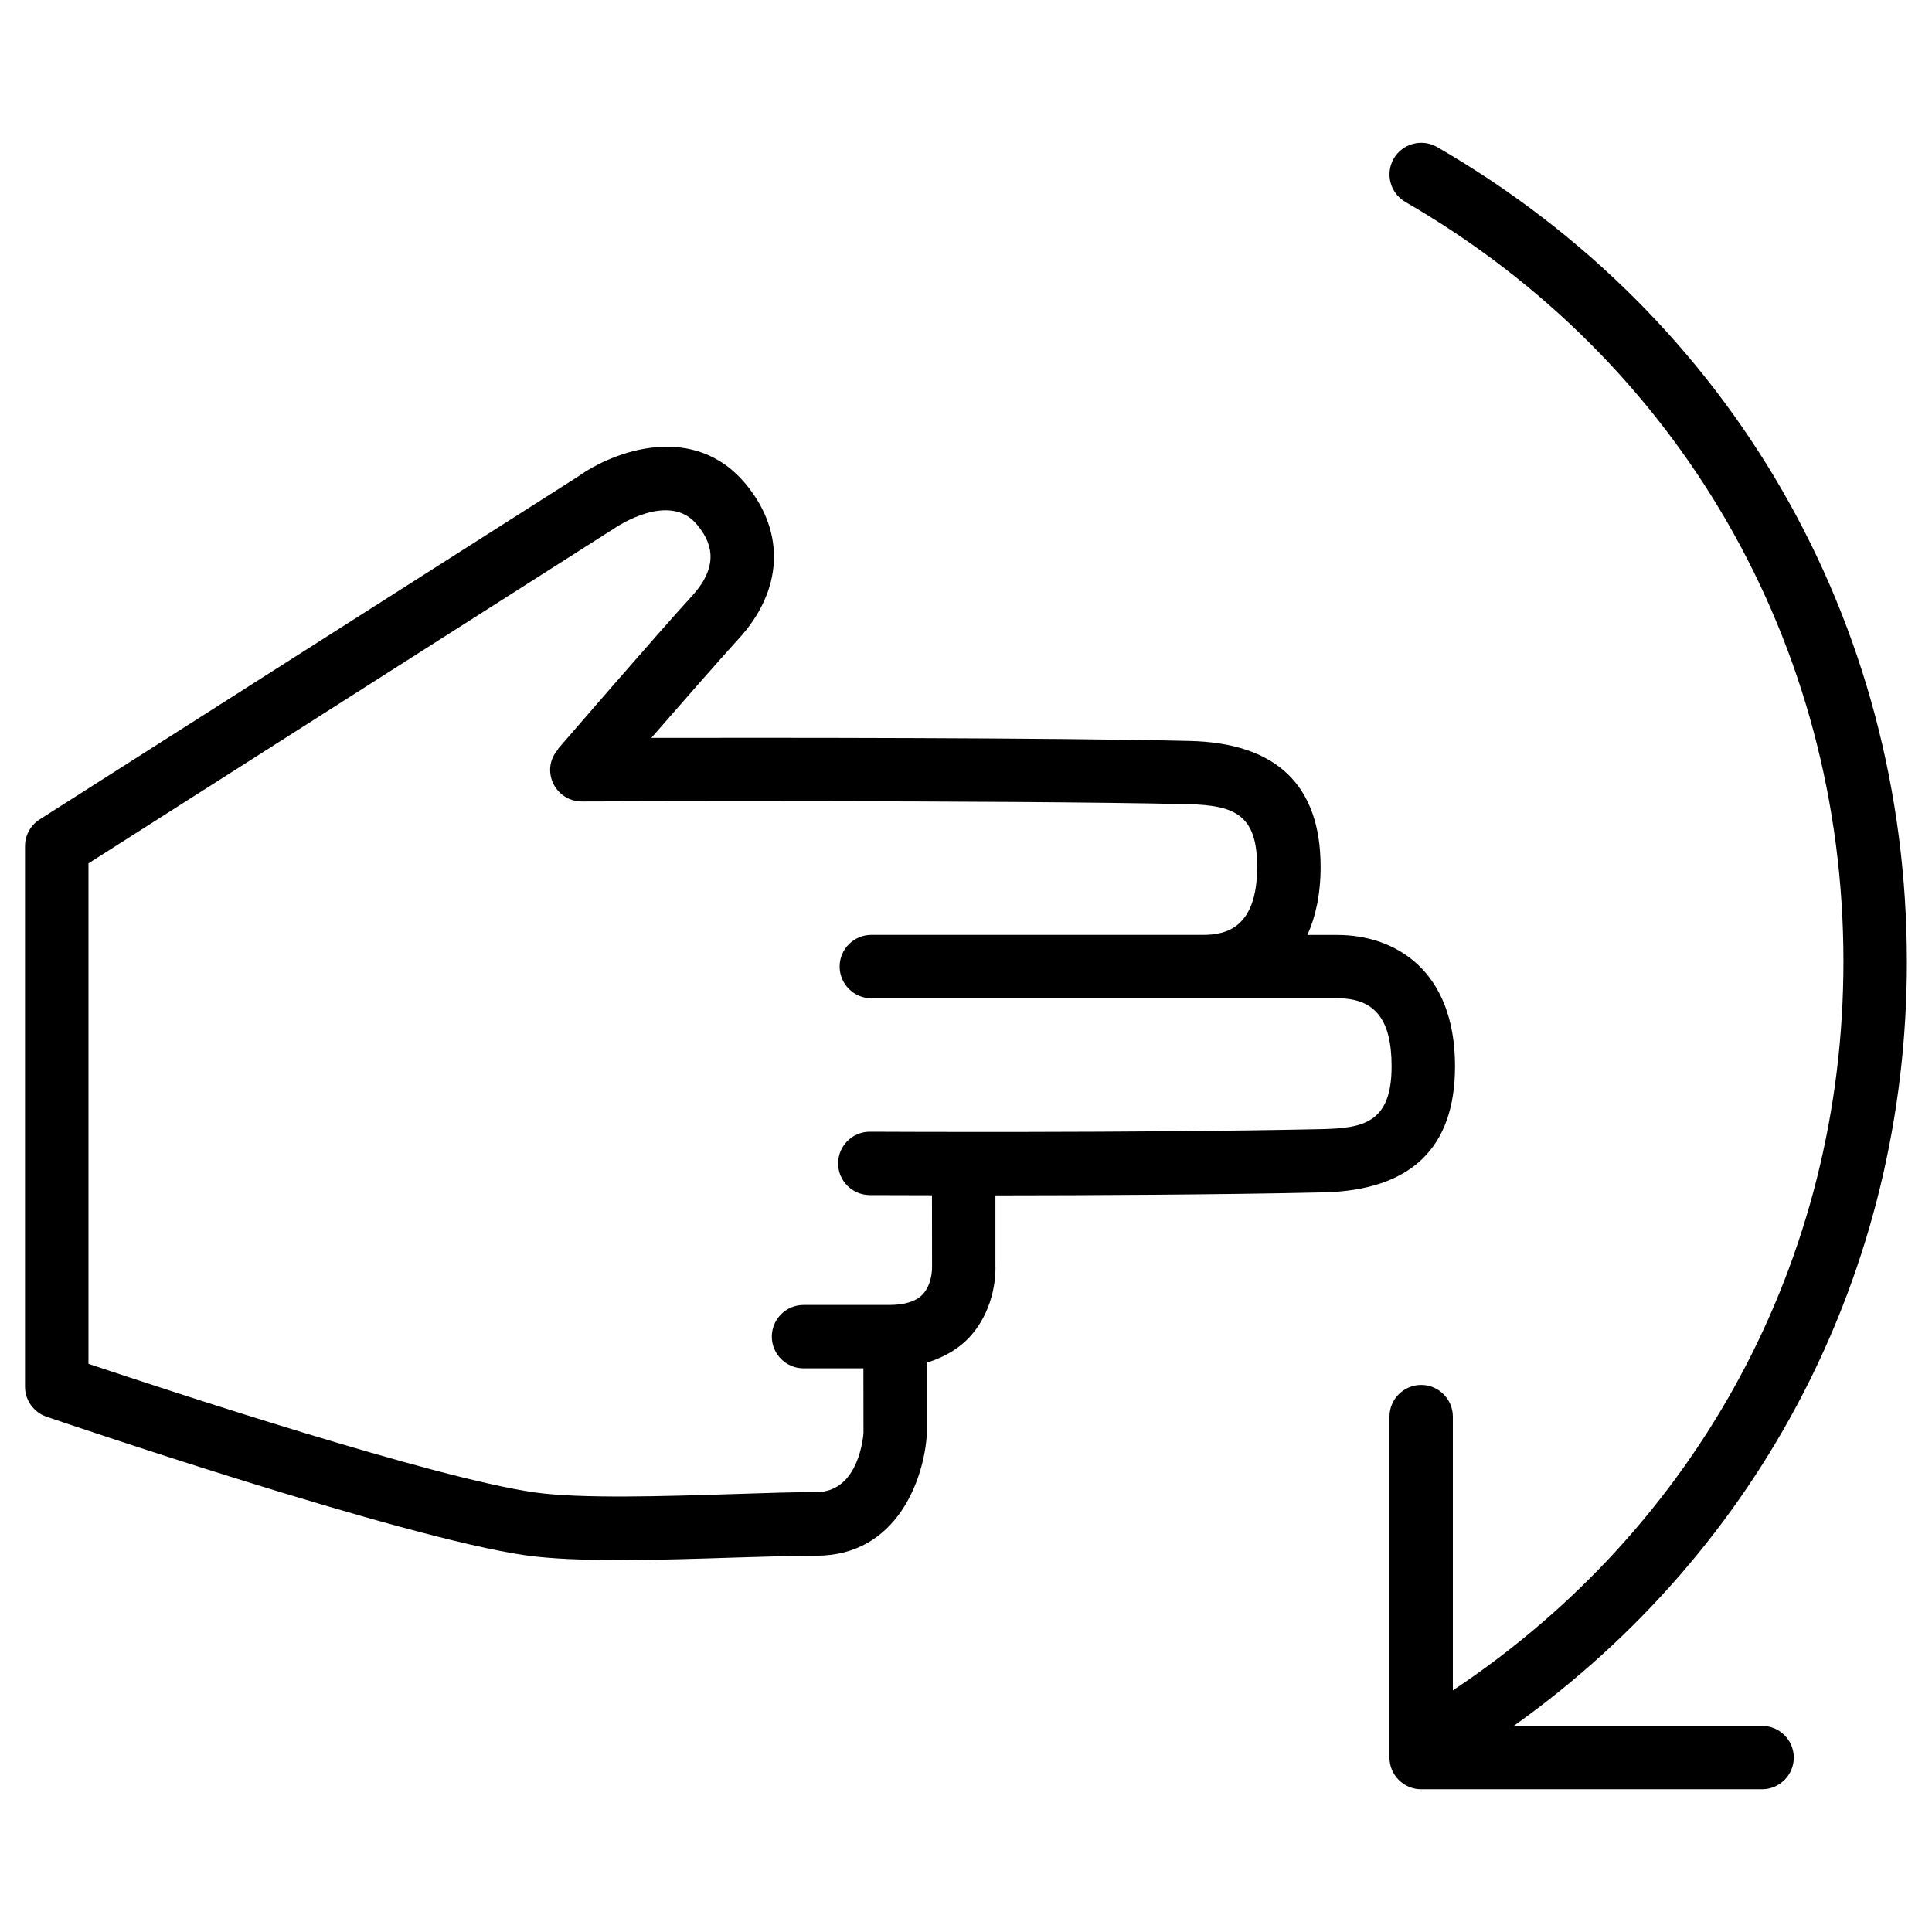
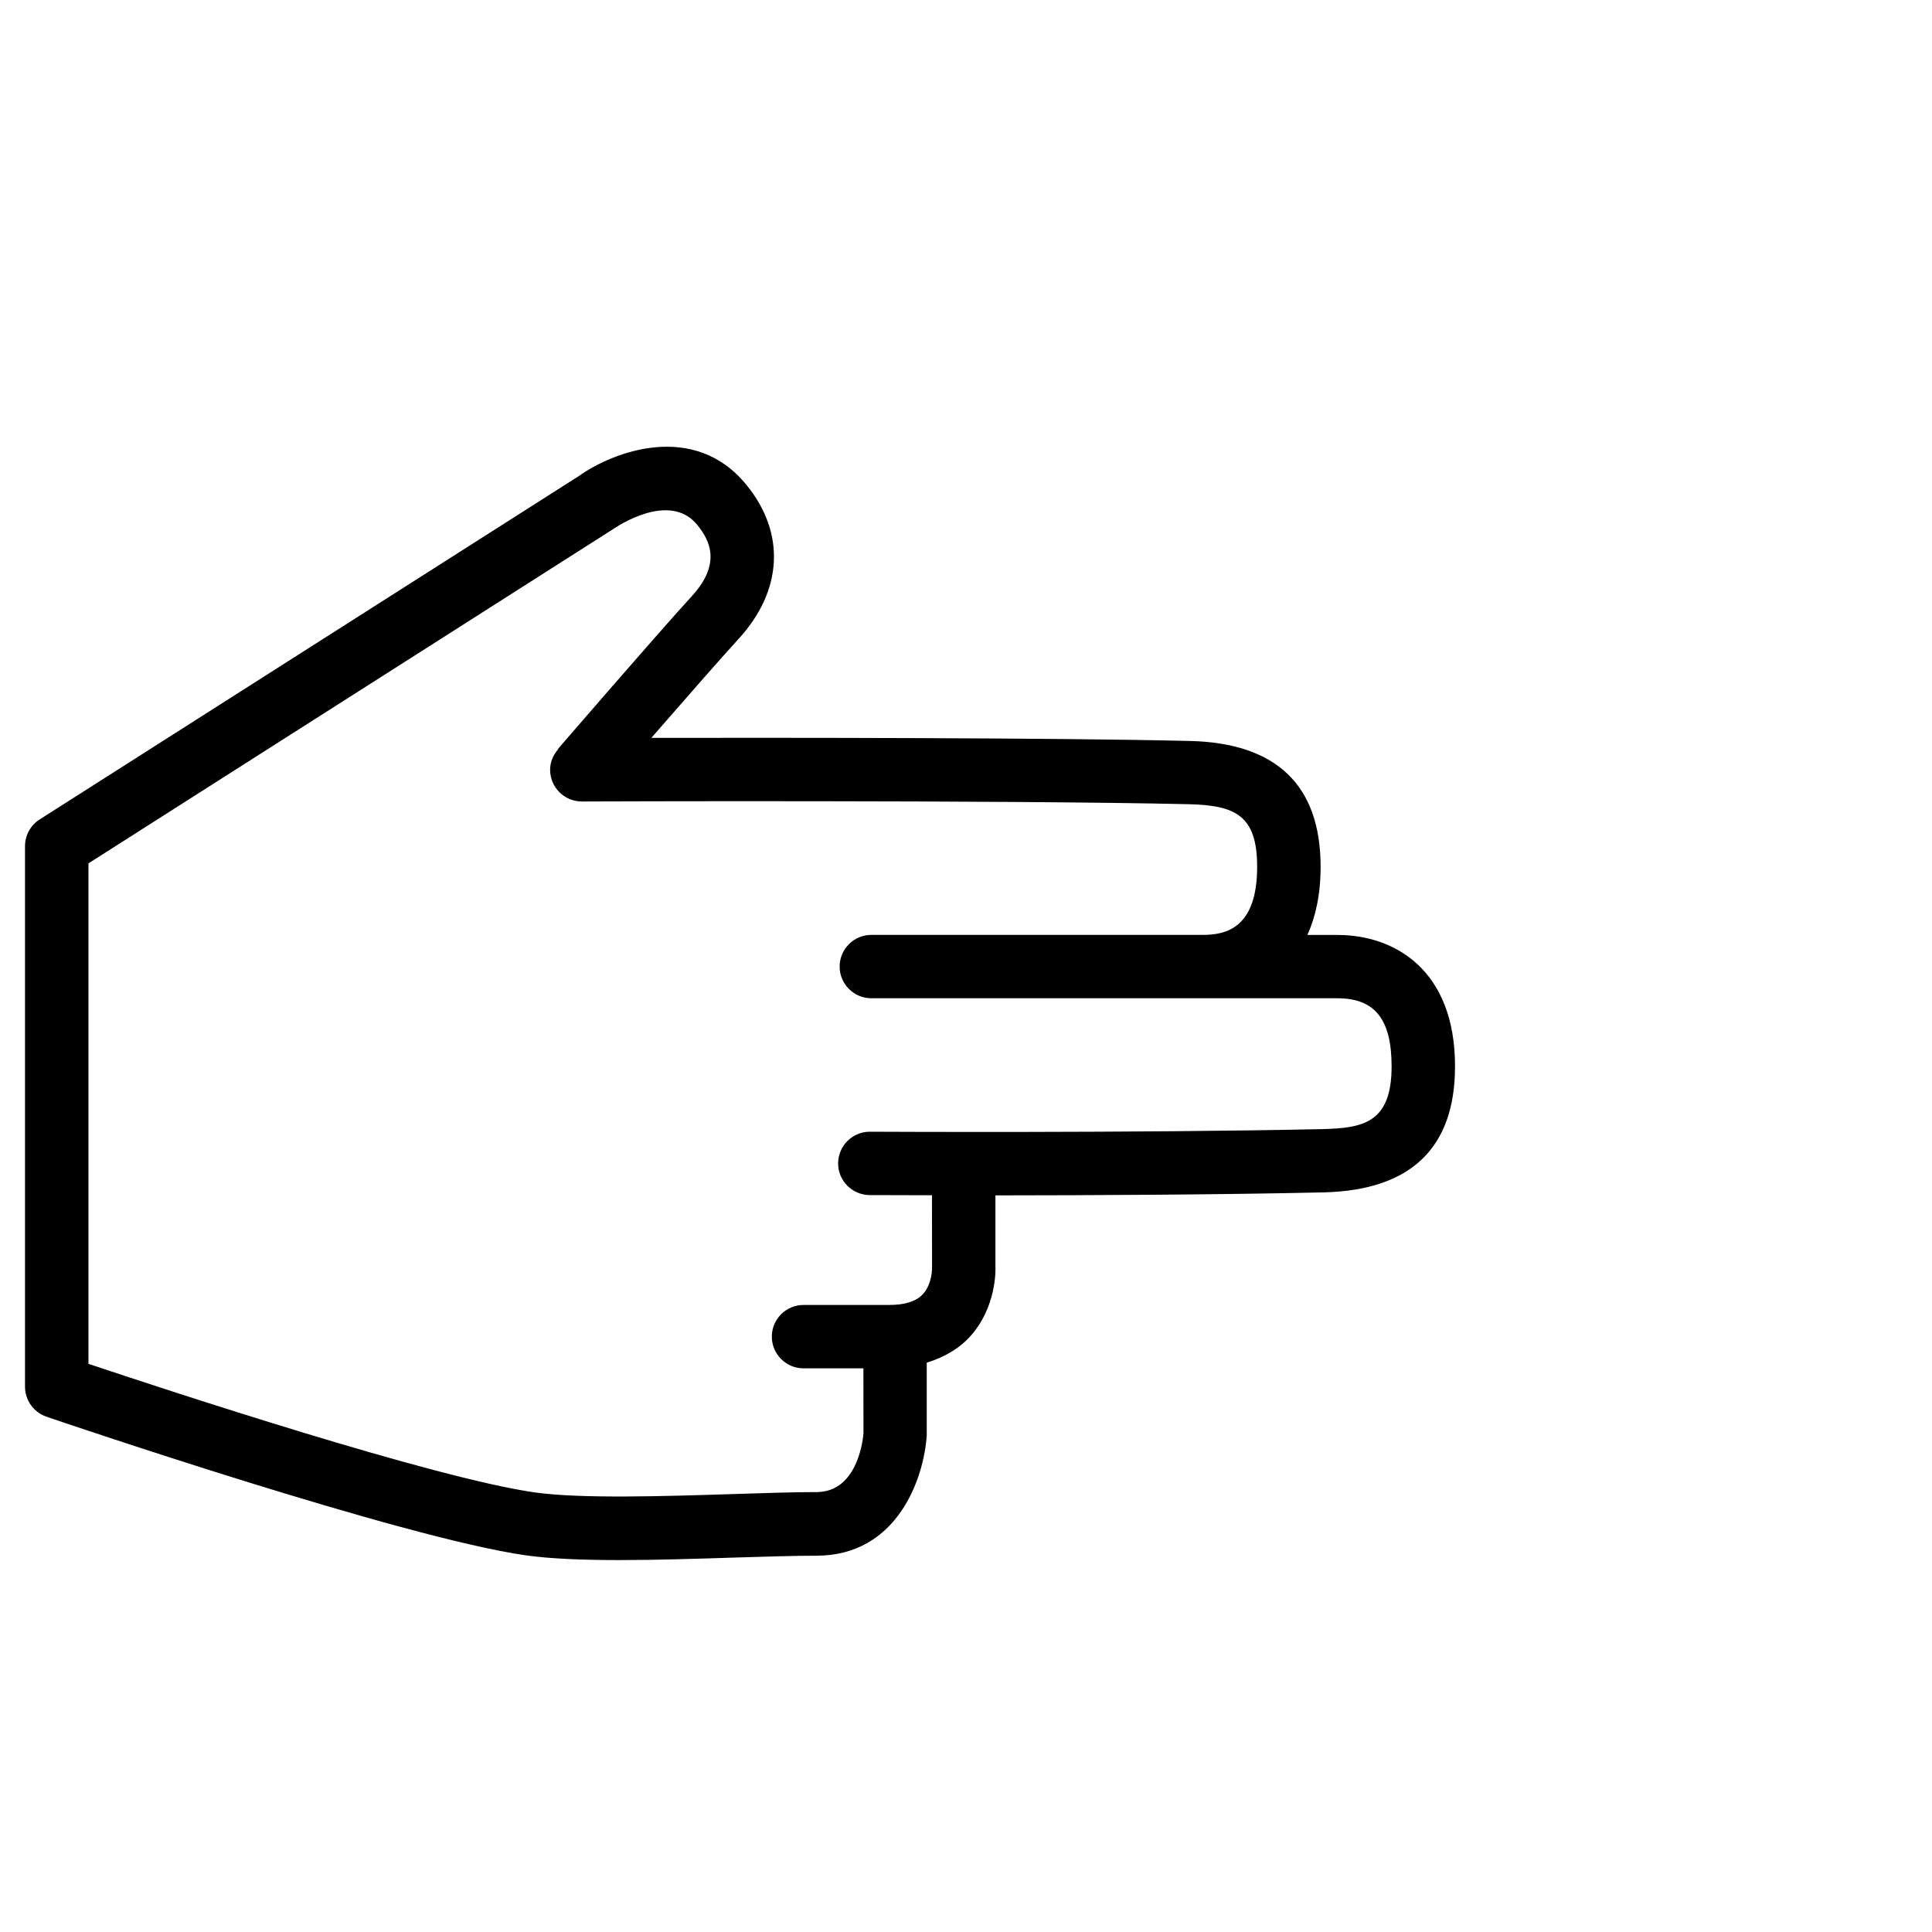
<svg xmlns="http://www.w3.org/2000/svg" fill="#000000" width="800px" height="800px" version="1.1" viewBox="144 144 512 512">
  <g>
-     <path d="m649.34 398.8c0-90.098-46.539-170.79-124.5-215.84-4.008-2.289-9.152-0.945-11.484 3.066-2.309 4.008-0.945 9.152 3.066 11.484 72.695 42.004 116.11 117.26 116.11 201.29 0.02 79.078-38.605 149.97-103.51 193.17v-72.547c0-4.641-3.777-8.398-8.398-8.398-4.617 0-8.398 3.777-8.398 8.398v90.352c0 4.641 3.777 8.398 8.398 8.398h90.352c4.641 0 8.398-3.777 8.398-8.398 0-4.617-3.777-8.398-8.398-8.398h-65.809c65.516-46.711 104.2-120.58 104.18-202.58z" />
    <path d="m529.6 426.62c0-25.695-16.102-34.848-31.152-34.848h-7.977c2.184-4.809 3.504-10.77 3.504-18.055 0-21.621-11.715-32.852-34.742-33.355-37.066-0.883-108.82-0.859-142.62-0.816 8.188-9.406 18.285-20.949 23.09-26.199 11.738-12.785 12.535-28.066 2.144-40.809-13.875-17.09-35.438-8.84-44.523-2.332l-142.79 90.938c-2.414 1.531-3.906 4.199-3.906 7.074v143.27c0 3.59 2.289 6.781 5.688 7.957 3.84 1.301 94.211 32.074 127.02 36.734 6.695 0.945 15.43 1.258 24.875 1.258 9.93 0 20.613-0.355 30.648-0.672 8.164-0.25 15.66-0.484 21.477-0.484 21.516 0 28.527-20.531 29.262-31.93v-19.23c5.227-1.594 8.922-4.176 11.168-6.59 7.473-7.934 7.074-18.348 7.031-18.996v-18.746c24.961-0.02 59.219-0.168 87.031-0.797 23.074-0.562 34.766-11.793 34.766-33.371zm-35.141 16.605c-49.039 1.07-119.21 0.691-119.91 0.691h-0.043c-4.617 0-8.355 3.738-8.398 8.355-0.02 4.641 3.738 8.398 8.355 8.438 0.211 0 6.57 0.02 16.52 0.043l0.02 19.145c0 0.043 0.105 4.449-2.539 7.18-1.762 1.828-4.723 2.75-8.797 2.75h-22.727c-4.641 0-8.398 3.777-8.398 8.398 0 4.617 3.777 8.398 8.398 8.398h15.871l0.02 17.152c-0.043 0.629-1.133 15.641-12.469 15.641-5.961 0-13.645 0.25-22.02 0.523-17.988 0.566-40.305 1.301-52.648-0.441-26.68-3.777-97.633-27.164-118.25-34.07v-132.63l139.22-88.691c0.609-0.402 14.777-10.121 22.145-0.969 3.191 3.926 6.527 10.141-1.469 18.852-8.816 9.594-35.496 40.516-35.496 40.516l0.062 0.062c-1.281 1.469-2.121 3.336-2.121 5.457 0.02 4.641 3.777 8.375 8.398 8.375h0.02c1.113-0.02 111.55-0.398 160.65 0.715 12.406 0.293 18.305 2.832 18.305 16.582 0 16.184-8.188 18.055-14.336 18.055h-87.914c-4.641 0-8.398 3.777-8.398 8.398 0 4.617 3.777 8.398 8.398 8.398h123.52c9.93 0 14.359 5.562 14.359 18.031 0.02 15.027-7.598 16.371-18.328 16.645z" />
  </g>
</svg>